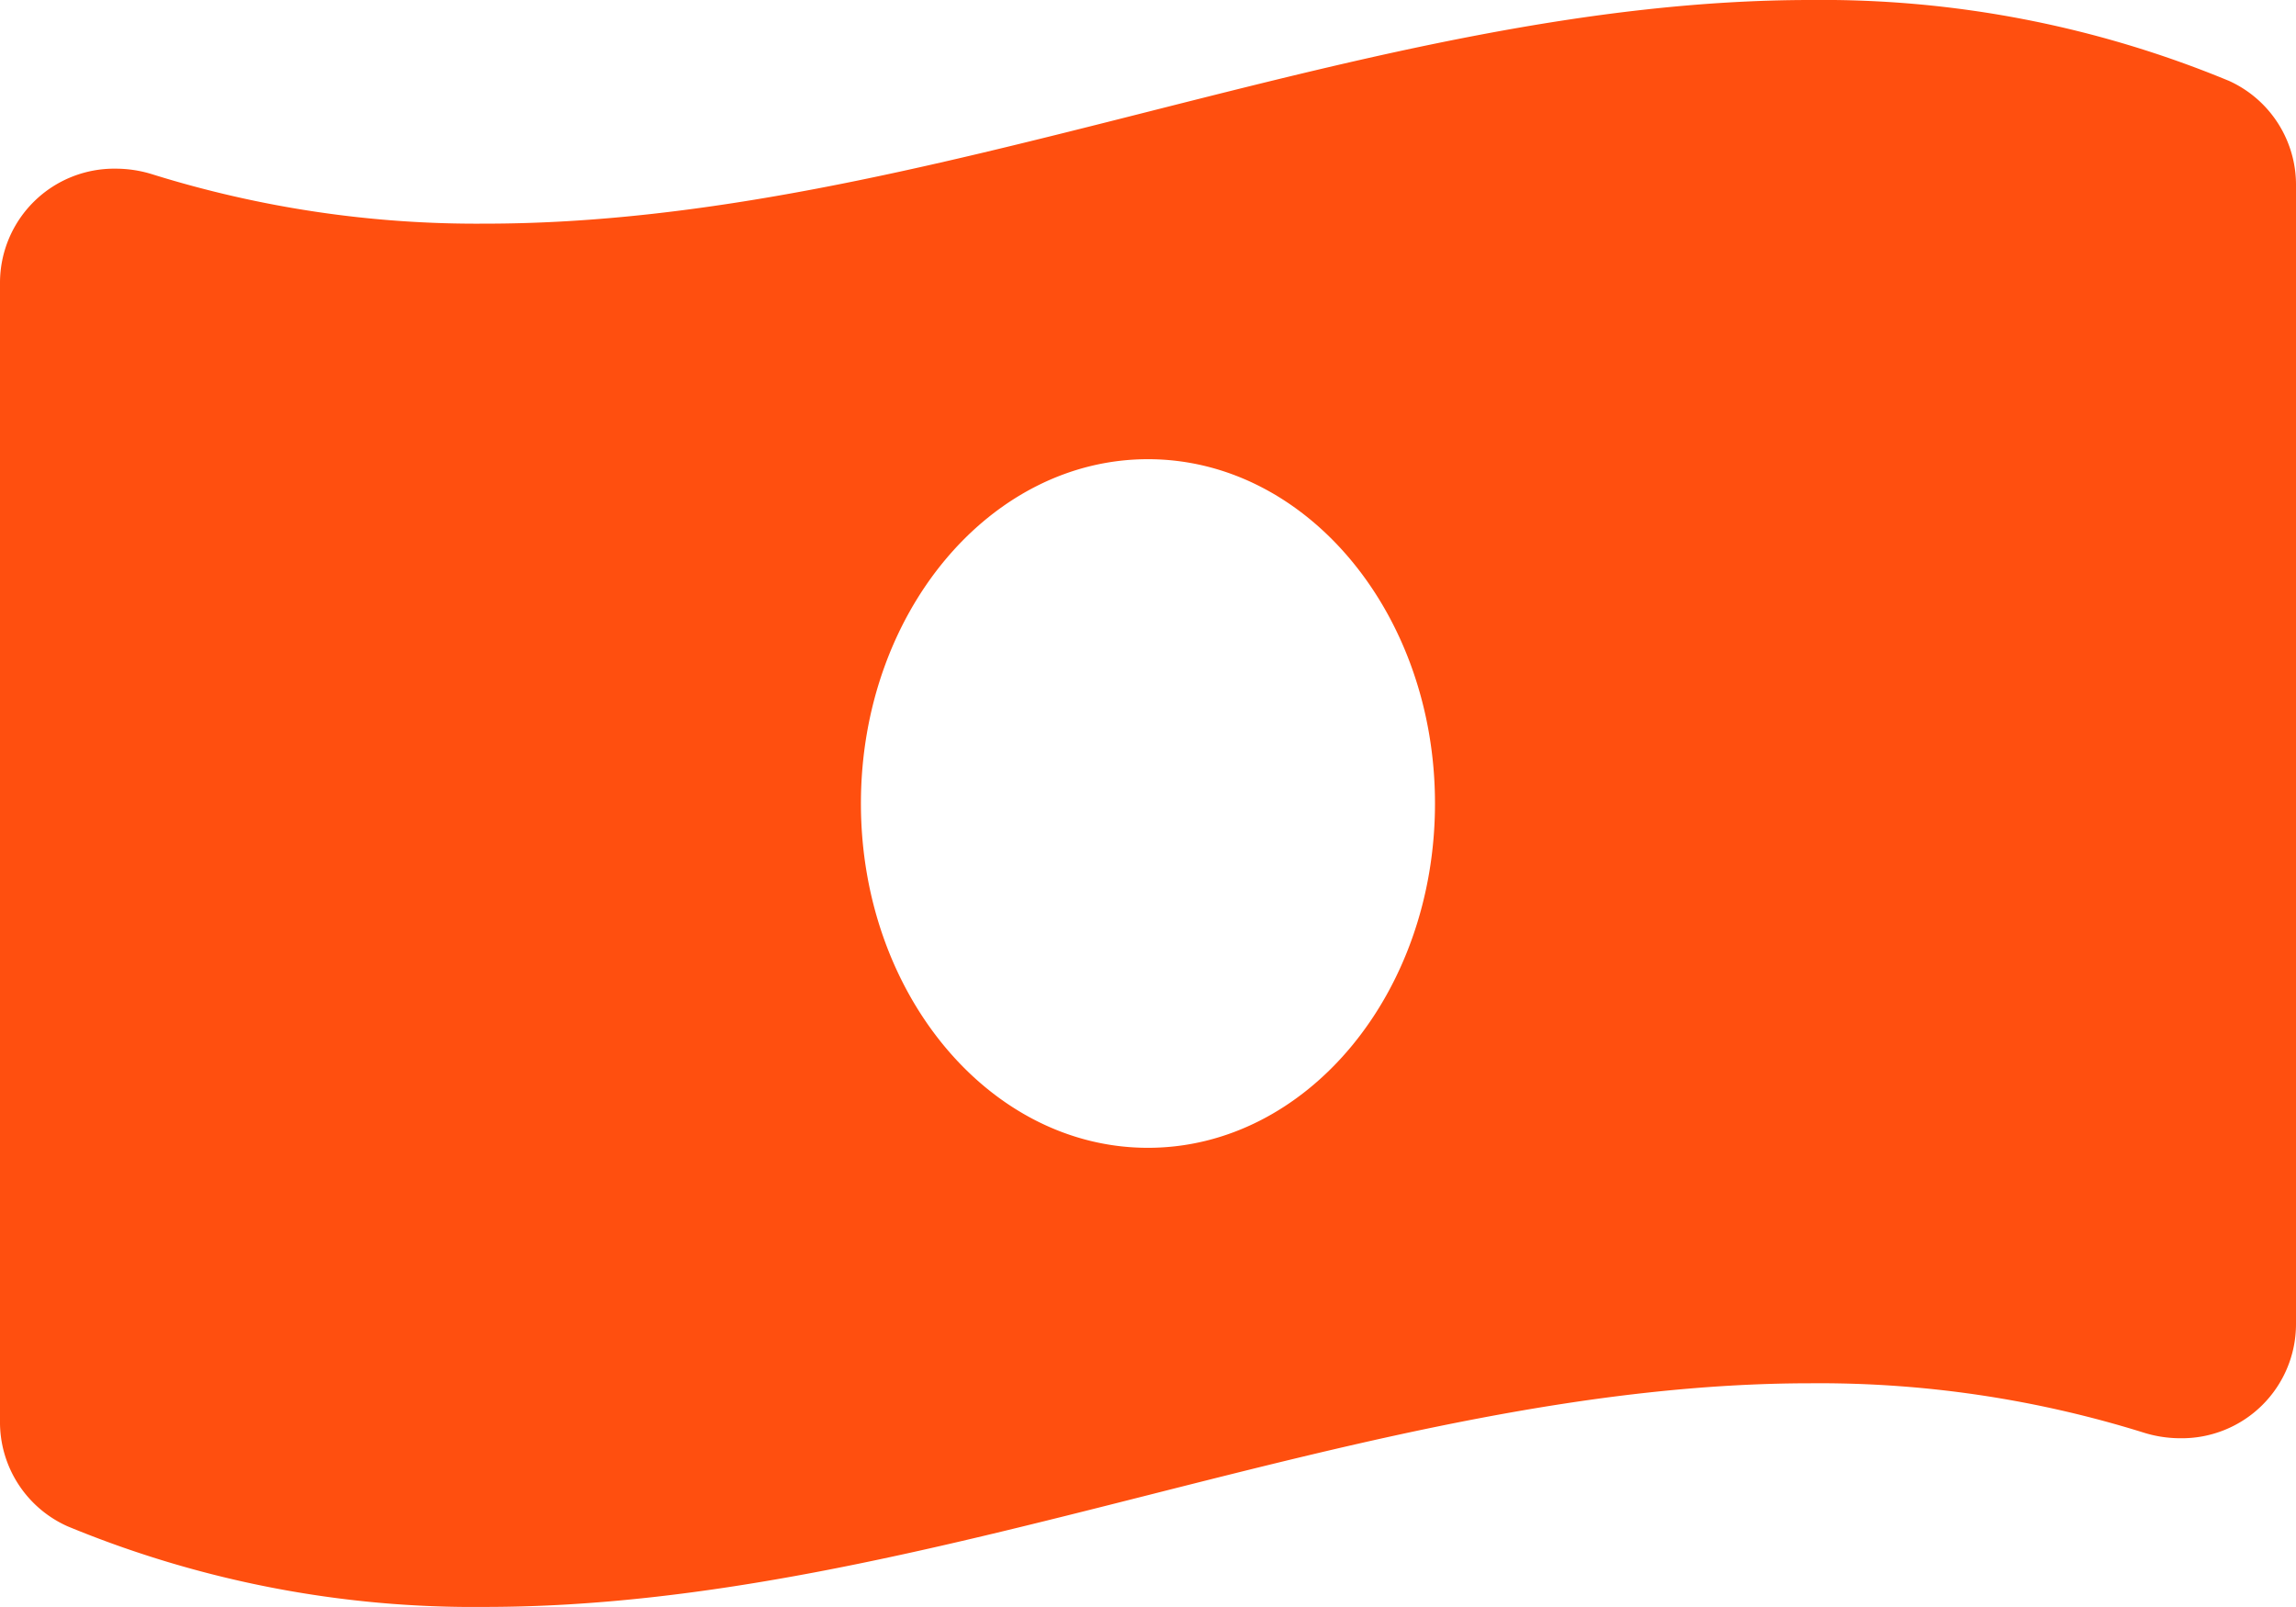
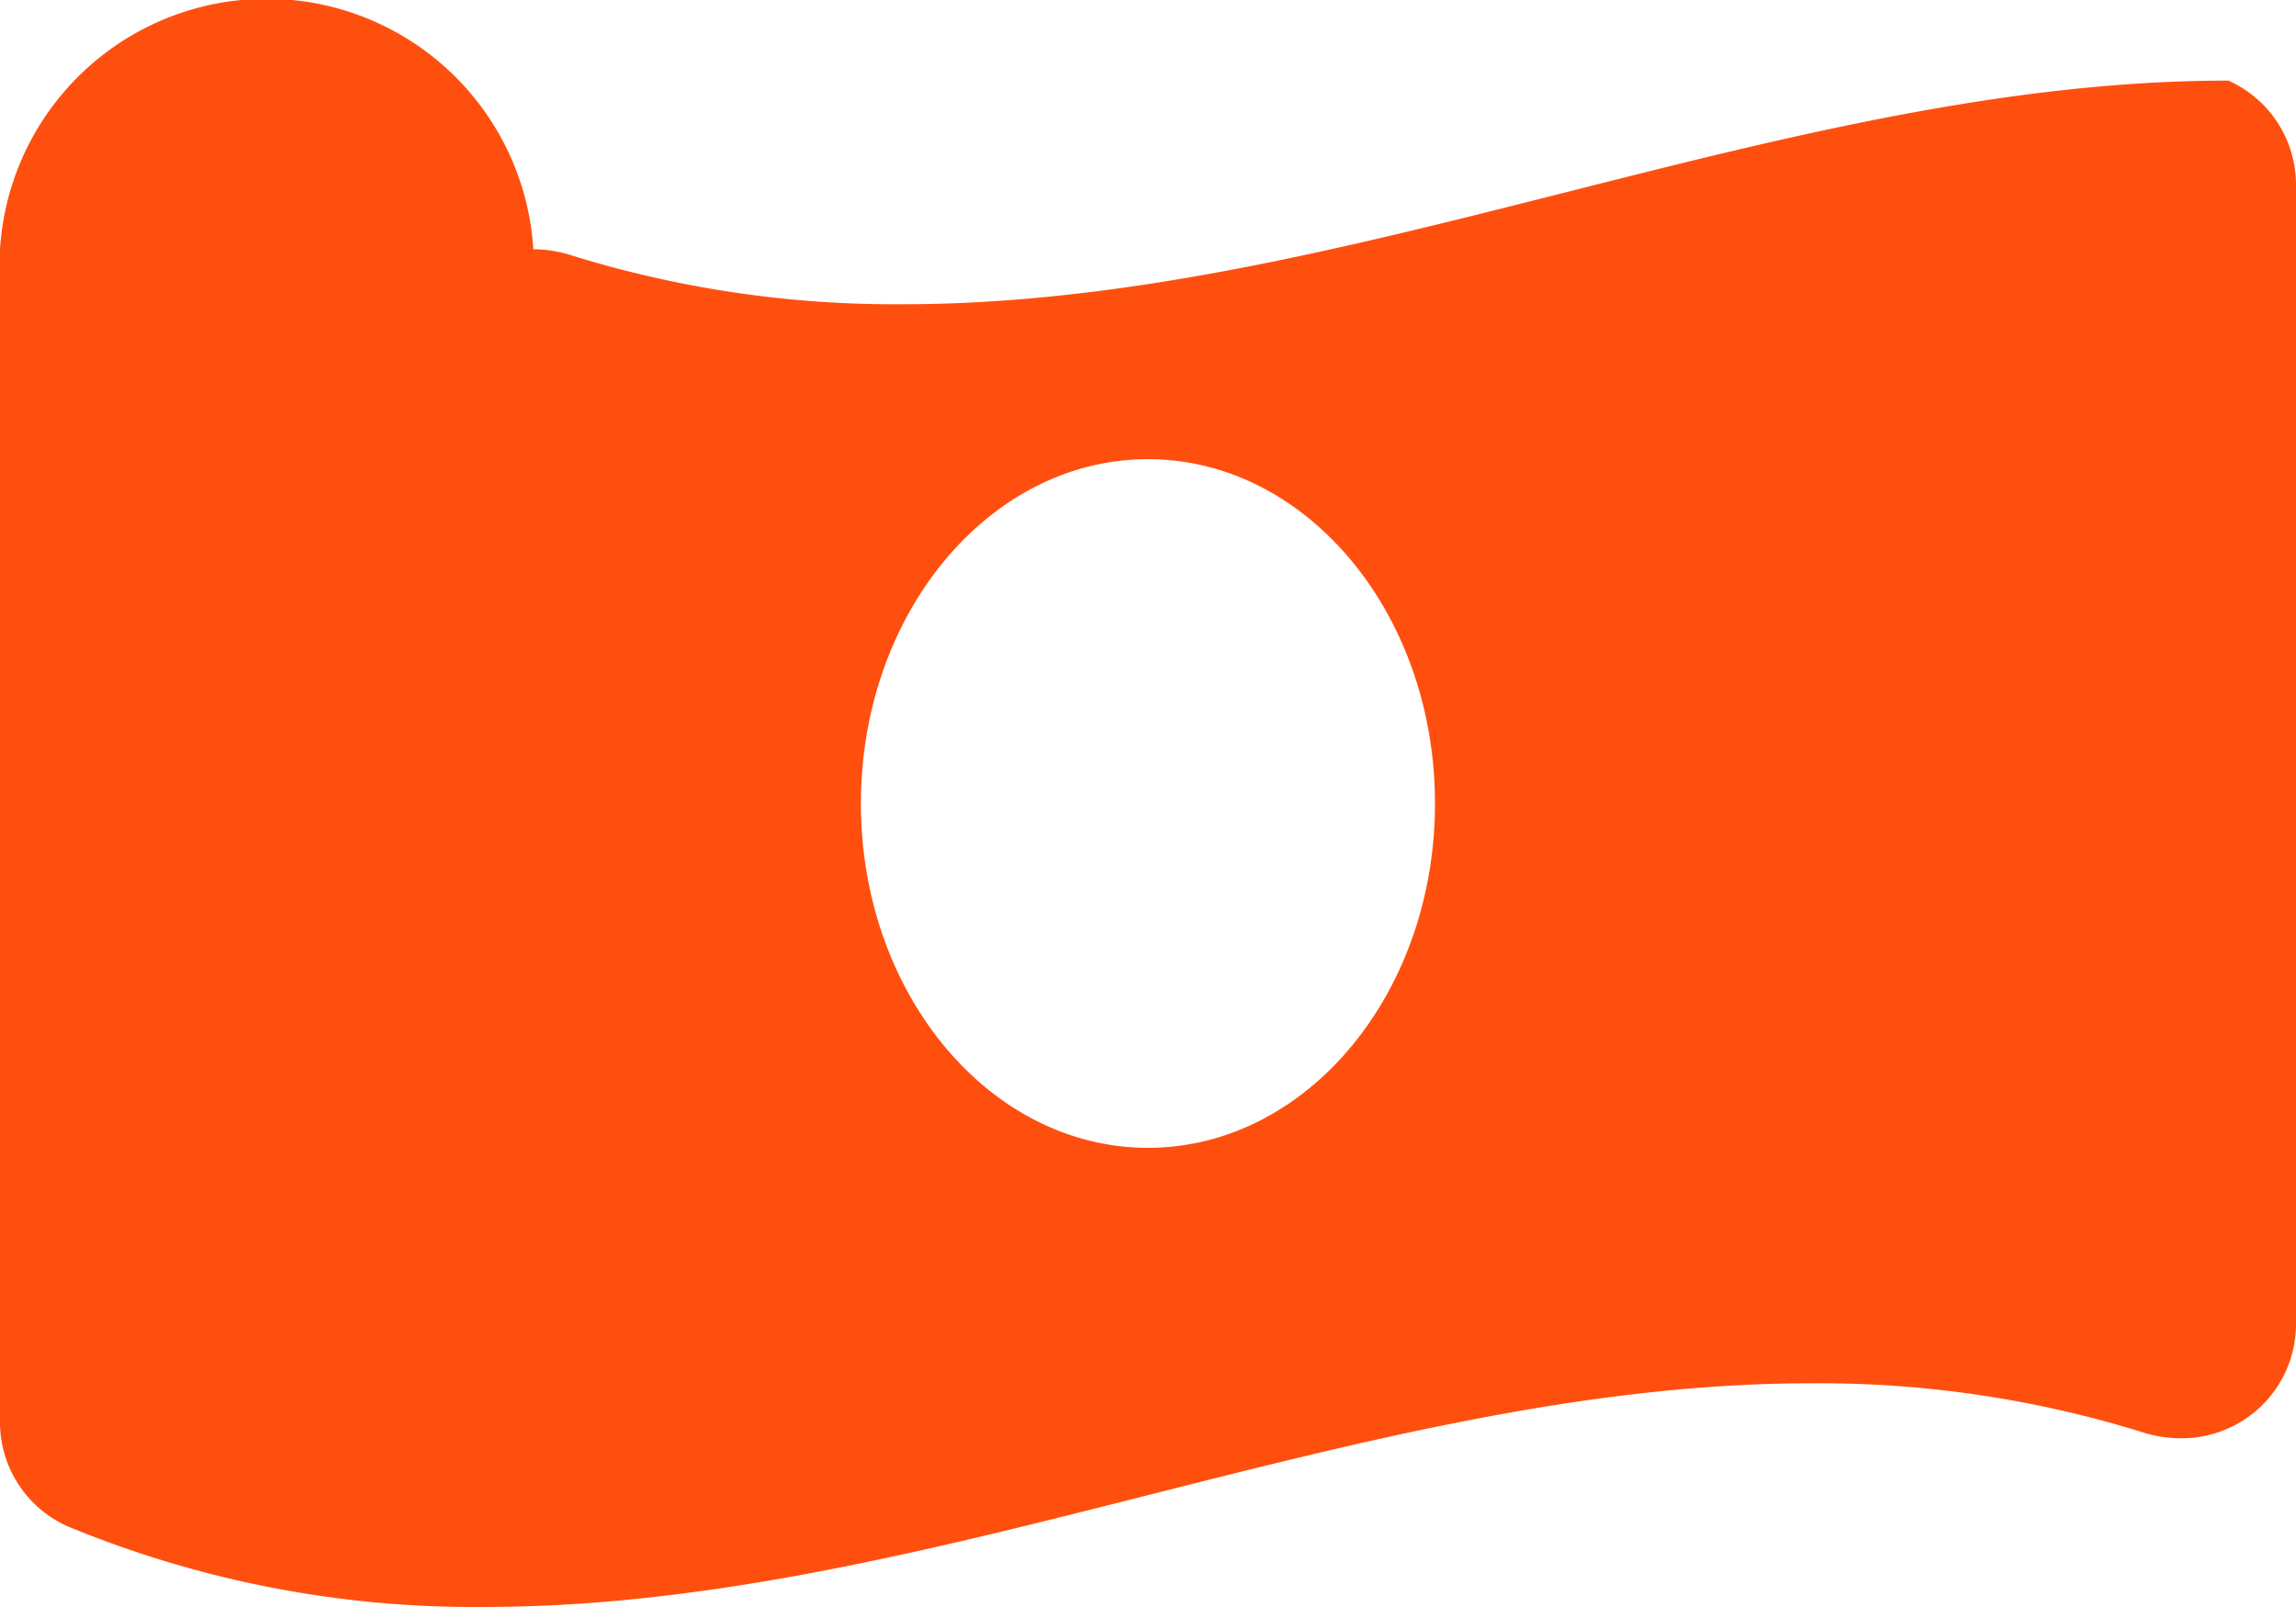
<svg xmlns="http://www.w3.org/2000/svg" width="25.437" height="17.805" viewBox="0 0 25.437 17.805">
-   <path id="money-bill" d="M24.687,3.143a11.769,11.769,0,0,0-4.627-.893c-4.9,0-9.79,2.478-14.685,2.478a12.059,12.059,0,0,1-3.682-.545,1.359,1.359,0,0,0-.411-.064A1.265,1.265,0,0,0,0,5.382V17.991a1.264,1.264,0,0,0,.749,1.171,11.763,11.763,0,0,0,4.627.893c4.9,0,9.791-2.478,14.686-2.478a12.059,12.059,0,0,1,3.682.545,1.359,1.359,0,0,0,.411.064,1.265,1.265,0,0,0,1.282-1.264V4.314a1.265,1.265,0,0,0-.749-1.171ZM12.718,14.968c-1.756,0-3.18-1.709-3.18-3.815s1.424-3.815,3.18-3.815,3.18,1.708,3.18,3.815S14.474,14.968,12.718,14.968Z" transform="translate(0 -2.25)" fill="#ff4f0f" />
+   <path id="money-bill" d="M24.687,3.143c-4.9,0-9.79,2.478-14.685,2.478a12.059,12.059,0,0,1-3.682-.545,1.359,1.359,0,0,0-.411-.064A1.265,1.265,0,0,0,0,5.382V17.991a1.264,1.264,0,0,0,.749,1.171,11.763,11.763,0,0,0,4.627.893c4.9,0,9.791-2.478,14.686-2.478a12.059,12.059,0,0,1,3.682.545,1.359,1.359,0,0,0,.411.064,1.265,1.265,0,0,0,1.282-1.264V4.314a1.265,1.265,0,0,0-.749-1.171ZM12.718,14.968c-1.756,0-3.18-1.709-3.18-3.815s1.424-3.815,3.18-3.815,3.18,1.708,3.18,3.815S14.474,14.968,12.718,14.968Z" transform="translate(0 -2.25)" fill="#ff4f0f" />
</svg>